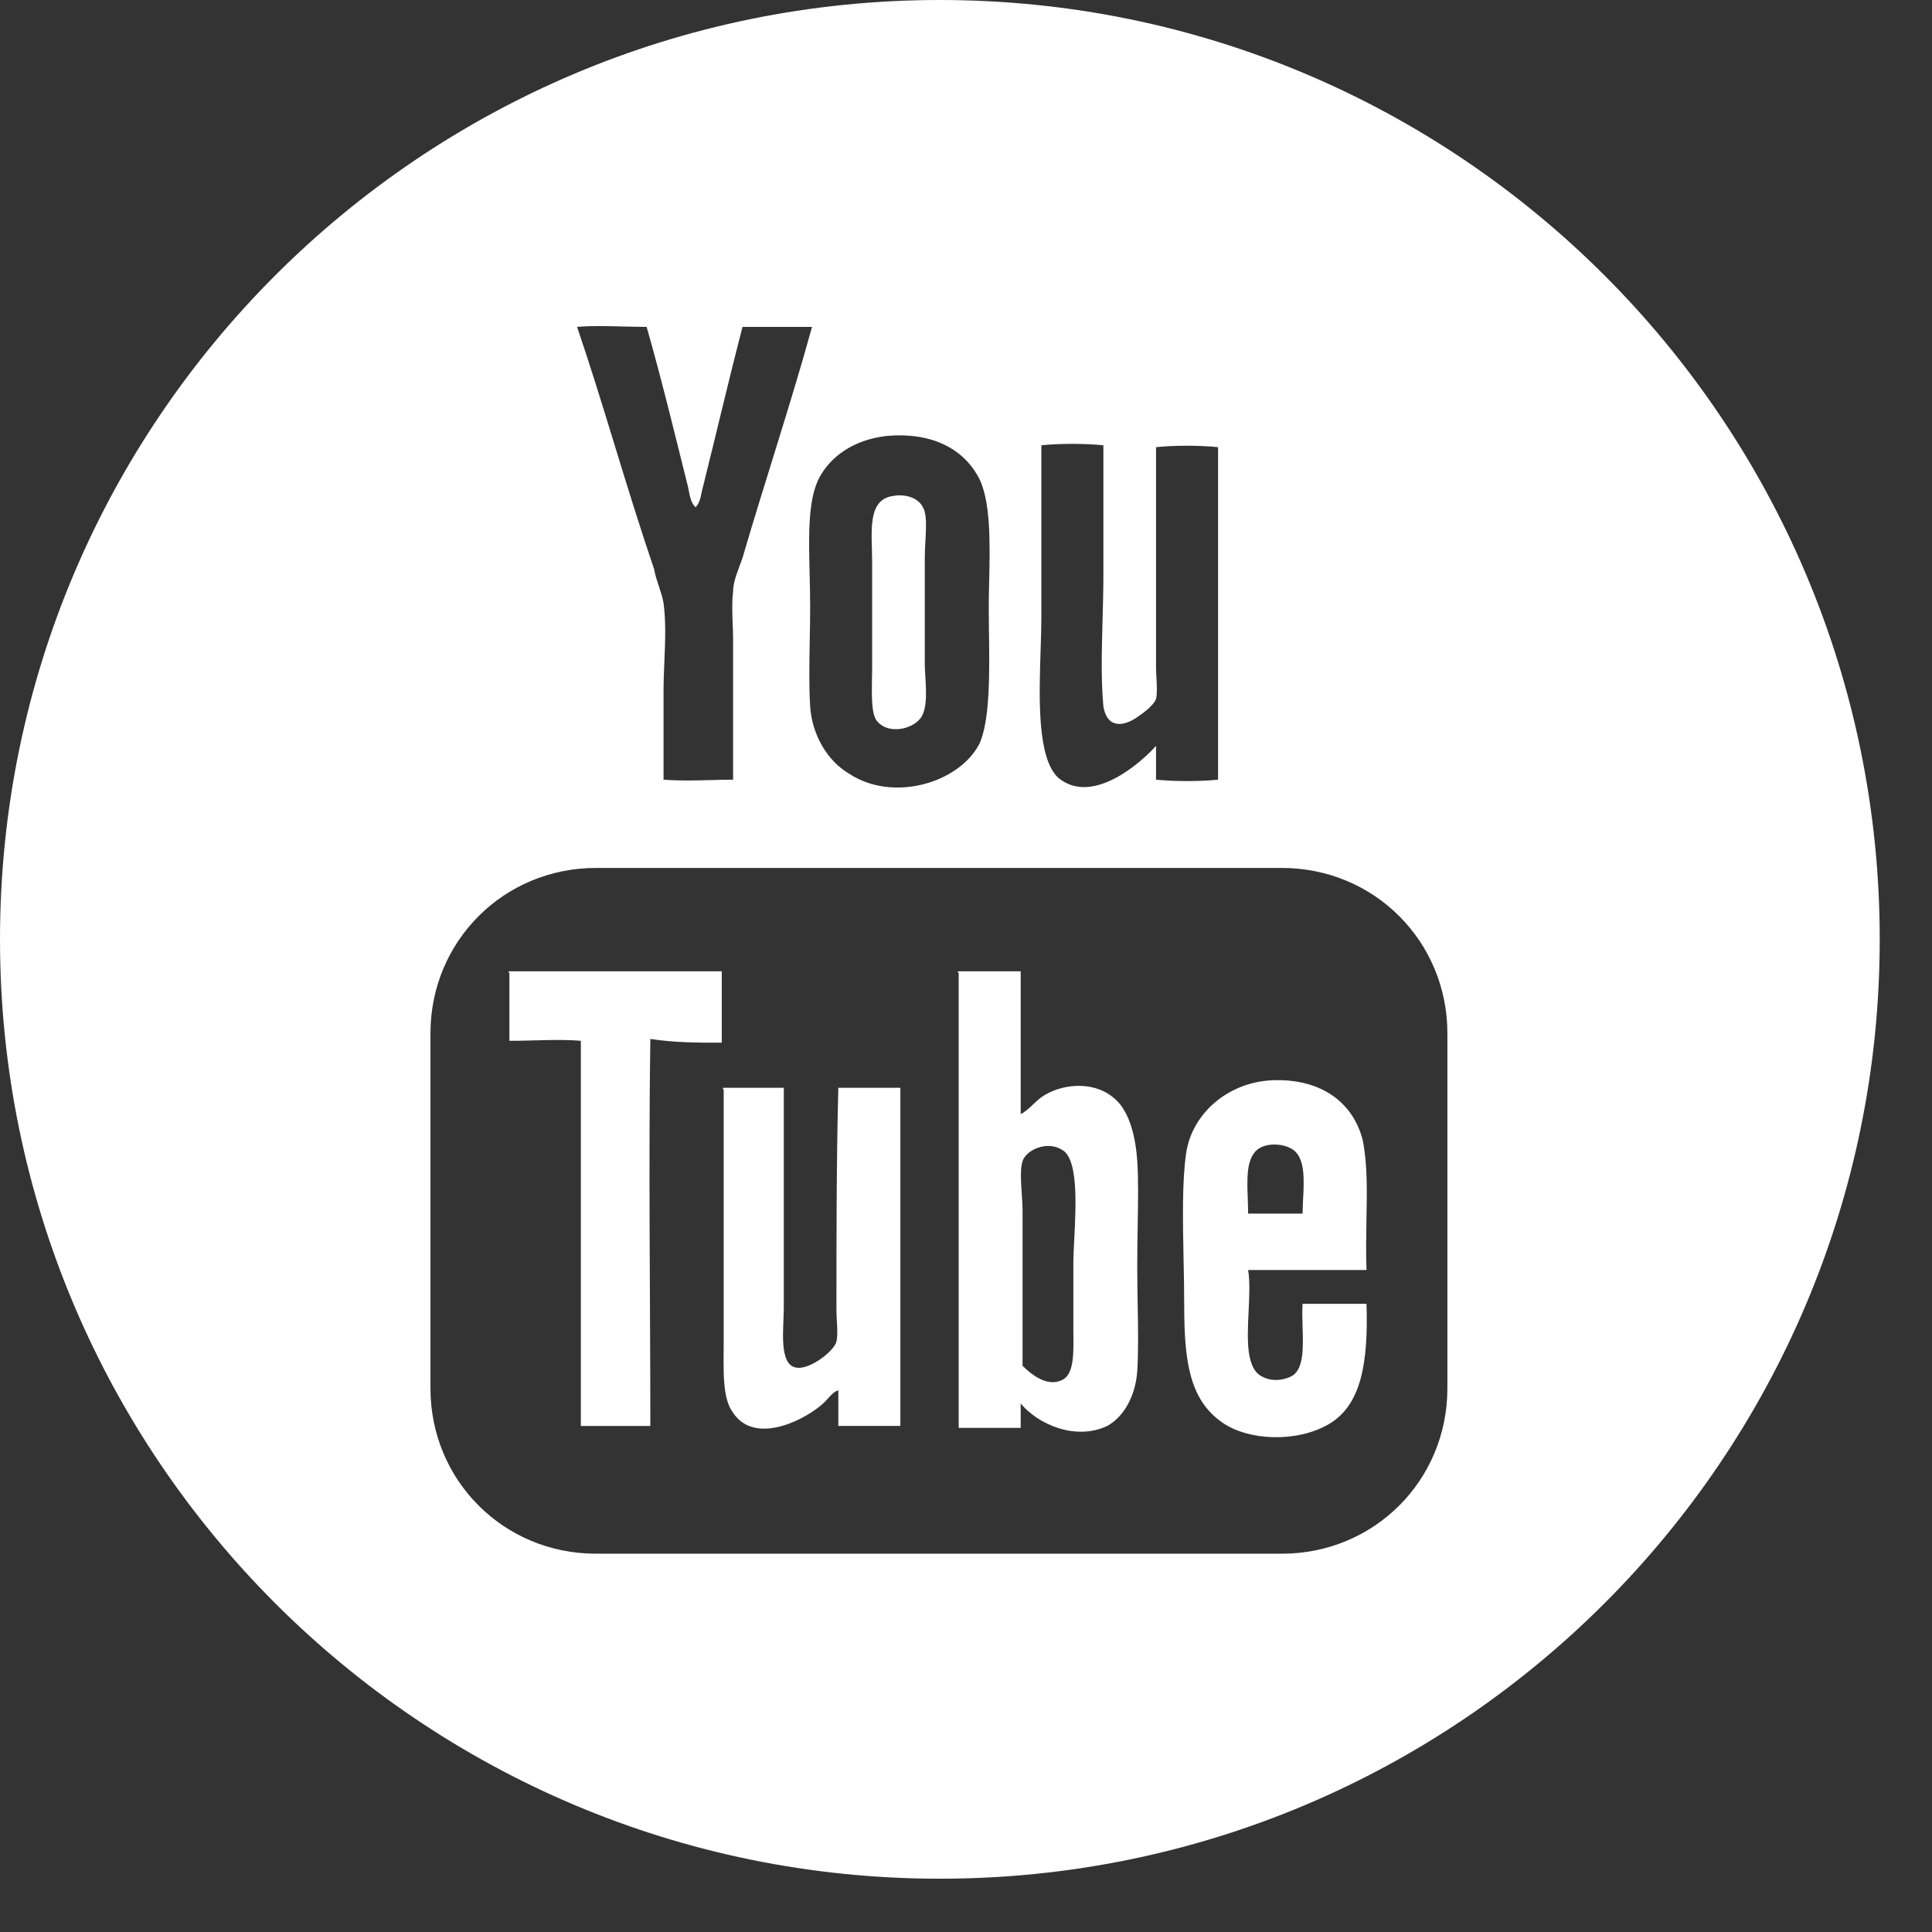
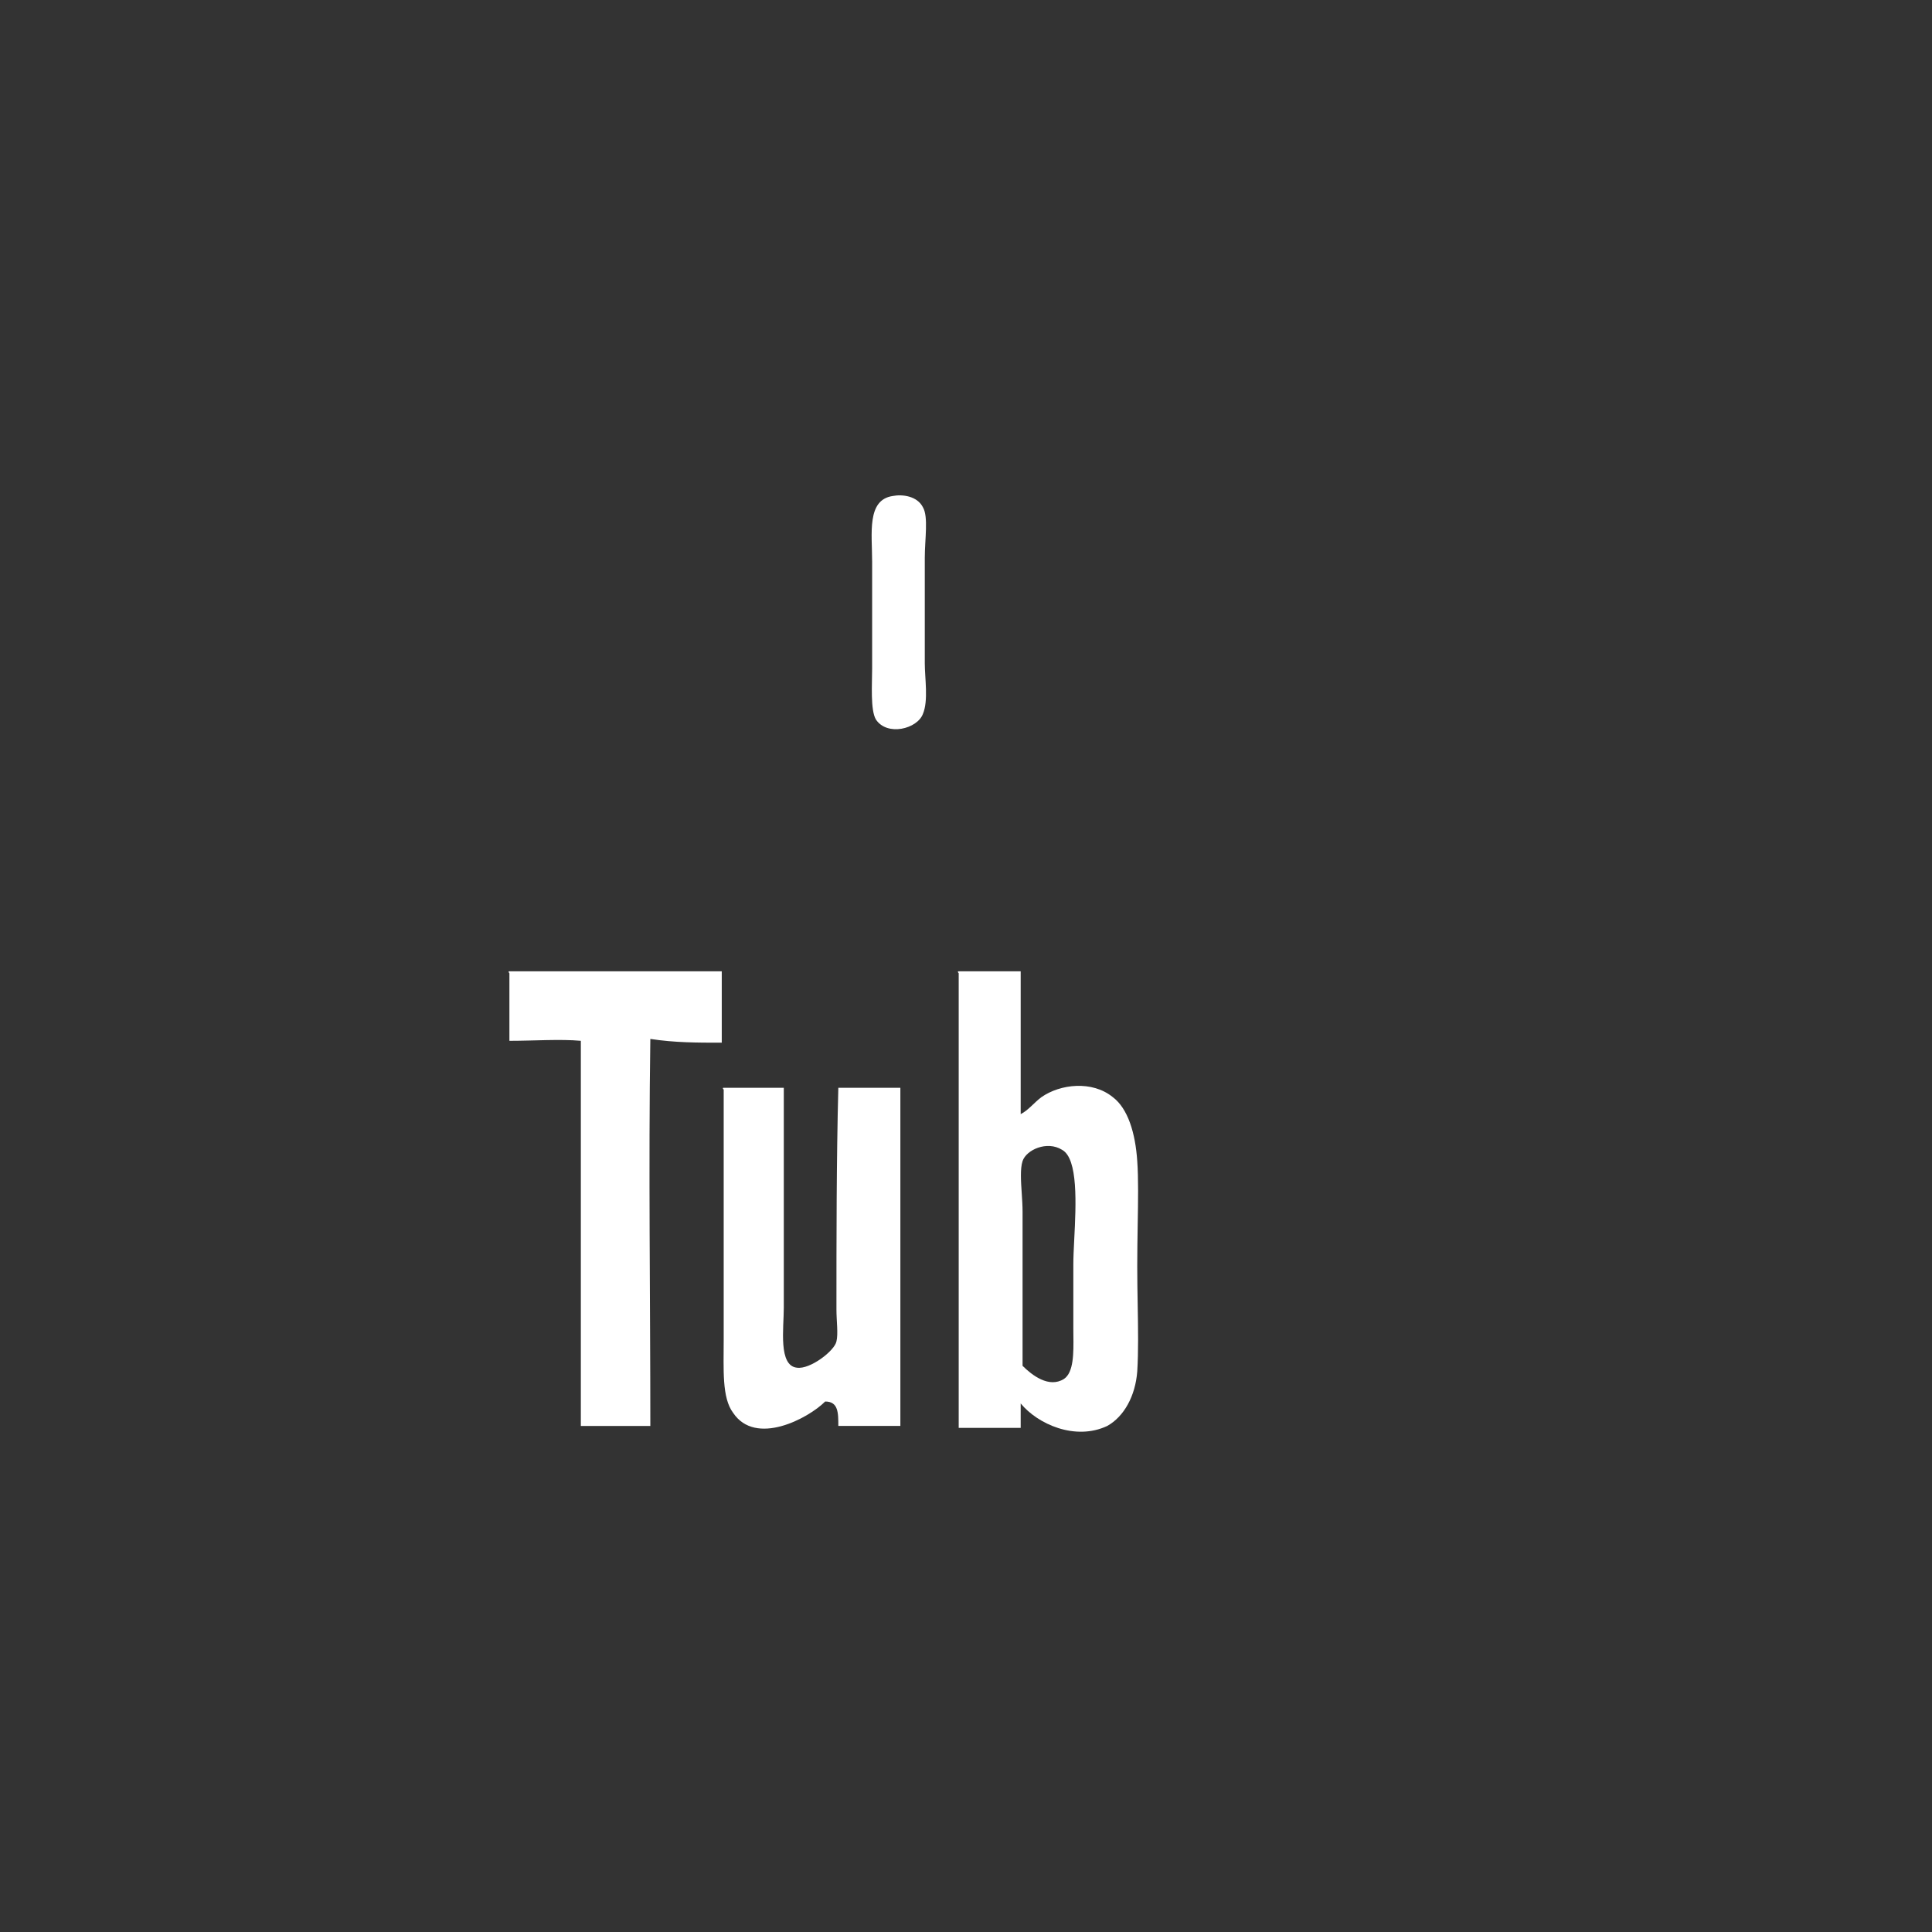
<svg xmlns="http://www.w3.org/2000/svg" width="36px" height="36px" viewBox="0 0 36 36" version="1.1">
  <rect x="0" y="0" width="36" height="36" fill="#333333" stroke="none" />
  <desc>Created with Lunacy</desc>
  <g id="youtube">
    <g id="YouTube">
      <g id="Group">
        <path d="M3.973 1.33C3.973 0.91 3.973 0.455 3.973 0C2.642 0 1.312 0 0.016 0C-0.019 0 0.016 0.035 0.016 0.035C0.016 0.455 0.016 0.875 0.016 1.295C0.471 1.295 0.961 1.26 1.347 1.295C1.347 3.676 1.347 6.091 1.347 8.472C1.767 8.472 2.222 8.472 2.642 8.472C2.642 6.091 2.607 3.641 2.642 1.26C3.098 1.33 3.518 1.33 3.973 1.33L3.973 1.33Z" transform="translate(9.476 18.099)" id="Shape" fill="#FFFFFF" stroke="none" />
-         <path d="M2.117 4.131C2.117 4.341 2.152 4.586 2.117 4.726C2.082 4.901 1.627 5.251 1.382 5.216C1.031 5.181 1.136 4.481 1.136 4.096C1.136 2.696 1.136 1.365 1.136 3.411e-14C0.751 3.411e-14 0.366 3.411e-14 0.016 3.411e-14C-0.019 3.411e-14 0.016 0.035 0.016 0.035C0.016 1.4 0.016 3.186 0.016 4.691C0.016 5.251 -0.019 5.776 0.191 6.056C0.611 6.686 1.592 6.161 1.907 5.846C1.977 5.776 2.047 5.671 2.152 5.636C2.152 5.846 2.152 6.056 2.152 6.301C2.537 6.301 2.923 6.301 3.308 6.301C3.308 4.201 3.308 2.1 3.308 1.42109e-14C2.923 1.42109e-14 2.537 1.42109e-14 2.152 1.42109e-14C2.117 1.33 2.117 2.836 2.117 4.131L2.117 4.131Z" transform="translate(13.469 20.269)" id="Shape" fill="#FFFFFF" stroke="none" />
+         <path d="M2.117 4.131C2.117 4.341 2.152 4.586 2.117 4.726C2.082 4.901 1.627 5.251 1.382 5.216C1.031 5.181 1.136 4.481 1.136 4.096C1.136 2.696 1.136 1.365 1.136 3.411e-14C0.751 3.411e-14 0.366 3.411e-14 0.016 3.411e-14C-0.019 3.411e-14 0.016 0.035 0.016 0.035C0.016 1.4 0.016 3.186 0.016 4.691C0.016 5.251 -0.019 5.776 0.191 6.056C0.611 6.686 1.592 6.161 1.907 5.846C2.152 5.846 2.152 6.056 2.152 6.301C2.537 6.301 2.923 6.301 3.308 6.301C3.308 4.201 3.308 2.1 3.308 1.42109e-14C2.923 1.42109e-14 2.537 1.42109e-14 2.152 1.42109e-14C2.117 1.33 2.117 2.836 2.117 4.131L2.117 4.131Z" transform="translate(13.469 20.269)" id="Shape" fill="#FFFFFF" stroke="none" />
        <g id="Group">
          <path d="M0.009 3.232C0.009 3.513 -0.026 4.003 0.08 4.178C0.29 4.493 0.85 4.353 0.955 4.073C1.06 3.828 0.99 3.408 0.99 3.127C0.99 2.357 0.99 1.902 0.99 1.167C0.99 0.817 1.06 0.397 0.955 0.222C0.85 0.012 0.57 -0.023 0.395 0.012C-0.096 0.082 0.009 0.712 0.009 1.237C0.009 1.762 0.009 2.672 0.009 3.232L0.009 3.232Z" transform="translate(16.242 9.23)" id="Shape" fill="#FFFFFF" stroke="none" />
-           <path d="M0 17.503C0 7.842 7.846 0 17.513 0C27.18 0 35.026 7.842 35.026 17.503C35.026 27.165 27.18 35.007 17.513 35.007C7.846 35.007 0 27.165 0 17.503ZM10.753 6.091C11.011 6.068 11.316 6.076 11.616 6.084C11.764 6.087 11.91 6.091 12.049 6.091C12.329 7.071 12.574 8.087 12.819 9.067C12.854 9.207 12.854 9.347 12.96 9.452C13.065 9.347 13.065 9.172 13.1 9.067C13.345 8.087 13.59 7.036 13.835 6.091L15.131 6.091C14.746 7.492 14.255 8.962 13.835 10.397C13.765 10.607 13.66 10.817 13.66 11.027C13.636 11.215 13.645 11.419 13.652 11.617C13.656 11.714 13.66 11.81 13.66 11.902L13.66 14.528C13.521 14.528 13.379 14.532 13.235 14.536C12.943 14.543 12.646 14.551 12.364 14.528L12.364 12.883C12.364 12.695 12.372 12.507 12.38 12.32C12.395 11.95 12.411 11.586 12.364 11.237C12.329 11.027 12.224 10.817 12.189 10.607C11.664 9.067 11.243 7.527 10.753 6.091ZM18.213 8.857C17.933 8.367 17.373 8.052 16.532 8.122C15.902 8.192 15.481 8.507 15.271 8.892C15.052 9.302 15.069 9.968 15.086 10.691C15.091 10.893 15.096 11.1 15.096 11.307C15.096 11.518 15.092 11.734 15.088 11.948C15.081 12.372 15.073 12.79 15.096 13.162C15.131 13.688 15.411 14.178 15.832 14.423C16.637 14.948 17.863 14.598 18.248 13.863C18.451 13.428 18.438 12.514 18.428 11.775C18.426 11.621 18.424 11.475 18.424 11.342C18.424 11.195 18.427 11.034 18.431 10.864C18.448 10.143 18.469 9.282 18.213 8.857ZM19.404 11.517L19.404 8.297C19.754 8.262 20.21 8.262 20.56 8.297L20.56 10.712C20.56 10.995 20.552 11.282 20.544 11.566C20.529 12.126 20.514 12.675 20.56 13.163C20.63 13.583 20.945 13.548 21.226 13.338C21.331 13.268 21.506 13.128 21.541 13.023C21.565 12.927 21.556 12.767 21.548 12.62C21.544 12.55 21.541 12.484 21.541 12.428L21.541 8.332C21.891 8.297 22.346 8.297 22.697 8.332L22.697 14.528C22.346 14.563 21.891 14.563 21.541 14.528L21.541 13.898C21.261 14.213 20.35 15.018 19.719 14.493C19.325 14.127 19.361 13.012 19.39 12.117C19.398 11.899 19.404 11.695 19.404 11.517ZM23.887 28.951C25.604 28.951 26.97 27.586 26.97 25.87L26.97 19.254C26.97 17.539 25.604 16.173 23.887 16.173L11.103 16.173C9.387 16.173 8.021 17.539 8.021 19.254L8.021 25.87C8.021 27.586 9.387 28.951 11.103 28.951L23.887 28.951Z" id="Shape" fill="#FFFFFF" fill-rule="evenodd" stroke="none" />
        </g>
        <path d="M3.351 4.742C3.347 4.986 3.343 5.241 3.343 5.496C3.343 5.735 3.347 5.974 3.351 6.207C3.359 6.658 3.366 7.087 3.343 7.456C3.308 7.912 3.098 8.297 2.783 8.472C2.187 8.752 1.487 8.437 1.171 8.052L1.171 8.507L0.016 8.507L0.016 0.035C0.016 0.035 -0.019 0 0.016 0L1.171 0L1.171 2.661C1.312 2.591 1.417 2.45 1.557 2.345C1.907 2.1 2.502 2.03 2.888 2.345C3.168 2.556 3.308 3.011 3.343 3.536C3.366 3.856 3.359 4.281 3.351 4.742ZM1.206 7.351C1.382 7.526 1.697 7.771 1.977 7.596C2.161 7.474 2.157 7.108 2.153 6.784C2.153 6.739 2.152 6.694 2.152 6.651L2.152 5.461C2.152 5.333 2.16 5.171 2.169 4.993C2.202 4.345 2.244 3.49 1.942 3.326C1.662 3.151 1.276 3.326 1.206 3.536C1.16 3.676 1.175 3.909 1.191 4.142C1.199 4.259 1.206 4.376 1.206 4.481L1.206 7.351Z" transform="translate(17.848 18.099)" id="Shape" fill="#FFFFFF" fill-rule="evenodd" stroke="none" />
-         <path d="M2.229 4.168L3.42 4.168C3.455 5.288 3.315 6.058 2.72 6.408C2.124 6.758 1.214 6.723 0.723 6.373C0.128 5.953 0.023 5.253 0.023 4.203C0.023 3.922 0.017 3.629 0.011 3.338C-0.003 2.612 -0.017 1.892 0.058 1.367C0.163 0.632 0.828 0.037 1.669 0.002C2.58 -0.033 3.175 0.422 3.35 1.122C3.439 1.565 3.429 2.064 3.419 2.593C3.414 2.899 3.408 3.216 3.42 3.538L1.214 3.538C1.25 3.753 1.236 4.03 1.223 4.31C1.197 4.847 1.171 5.395 1.494 5.533C1.704 5.638 1.949 5.568 2.054 5.498C2.252 5.35 2.24 4.974 2.229 4.606C2.224 4.453 2.219 4.301 2.229 4.168ZM2.054 1.297C1.844 1.157 1.459 1.157 1.319 1.367C1.183 1.557 1.195 1.873 1.207 2.202C1.21 2.297 1.214 2.393 1.214 2.487L2.229 2.487C2.229 2.399 2.234 2.304 2.239 2.208C2.257 1.847 2.276 1.463 2.054 1.297Z" transform="translate(22.043 20.127)" id="Shape" fill="#FFFFFF" fill-rule="evenodd" stroke="none" />
      </g>
    </g>
  </g>
</svg>